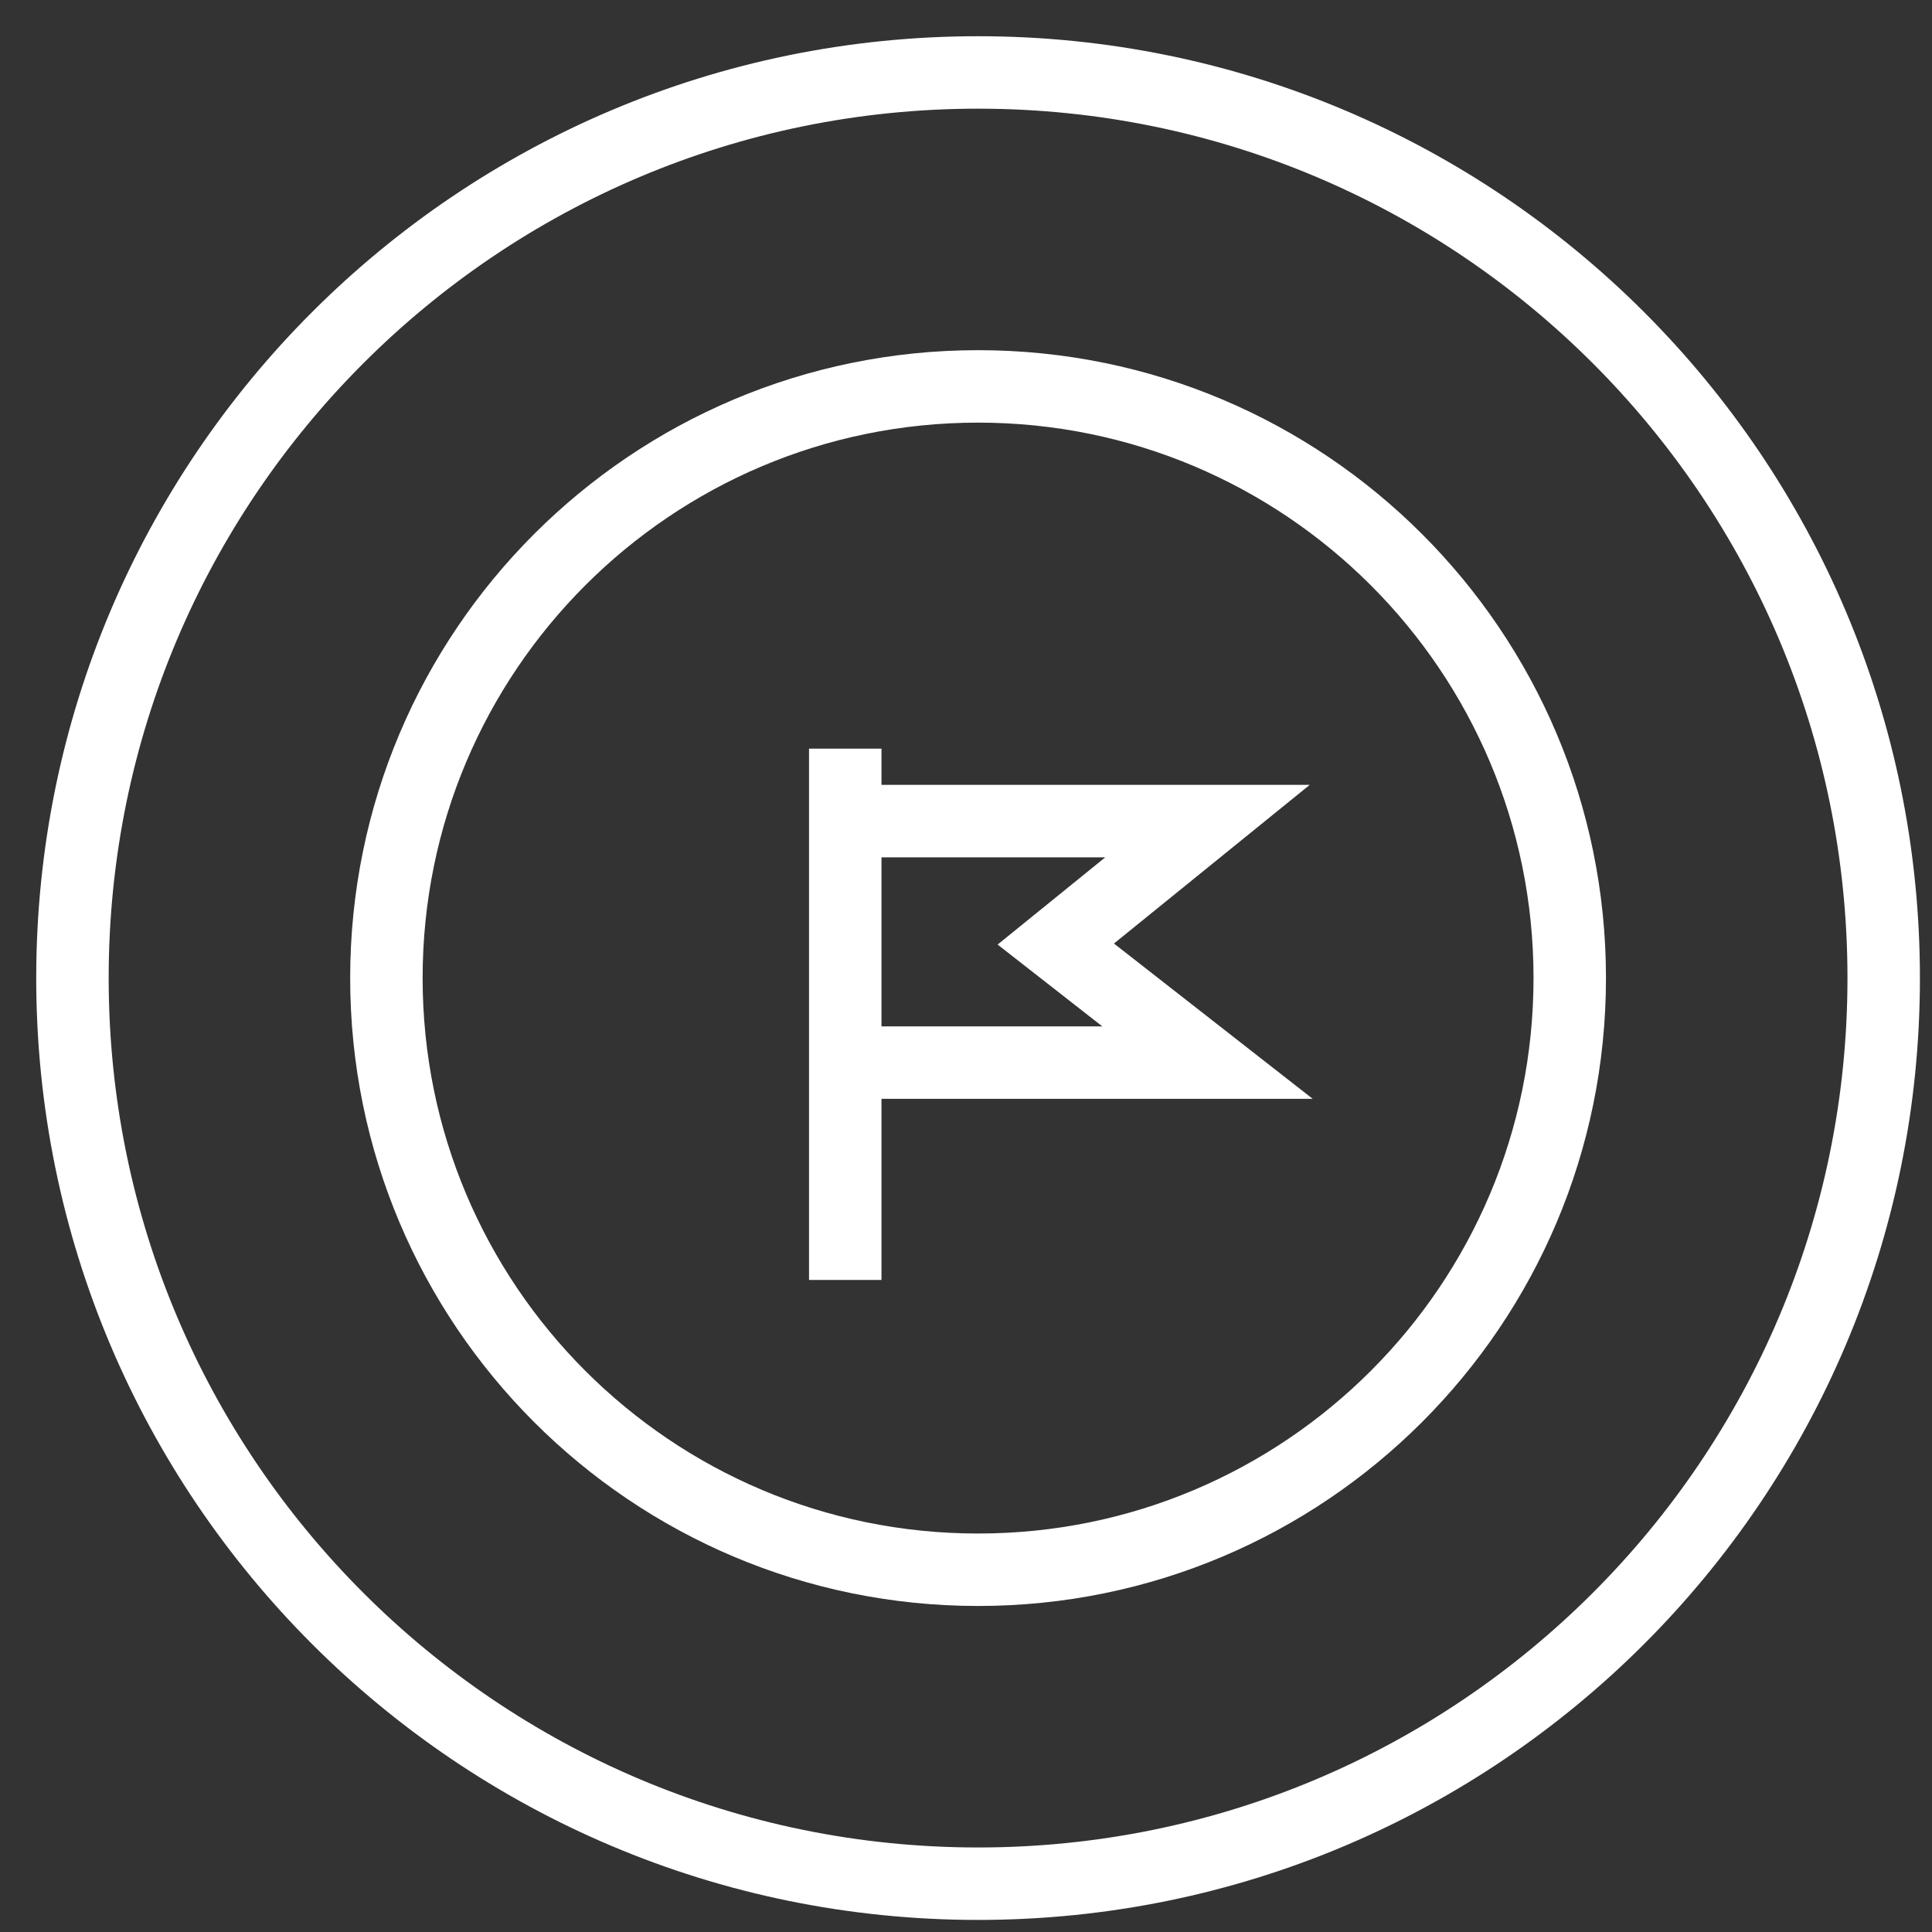
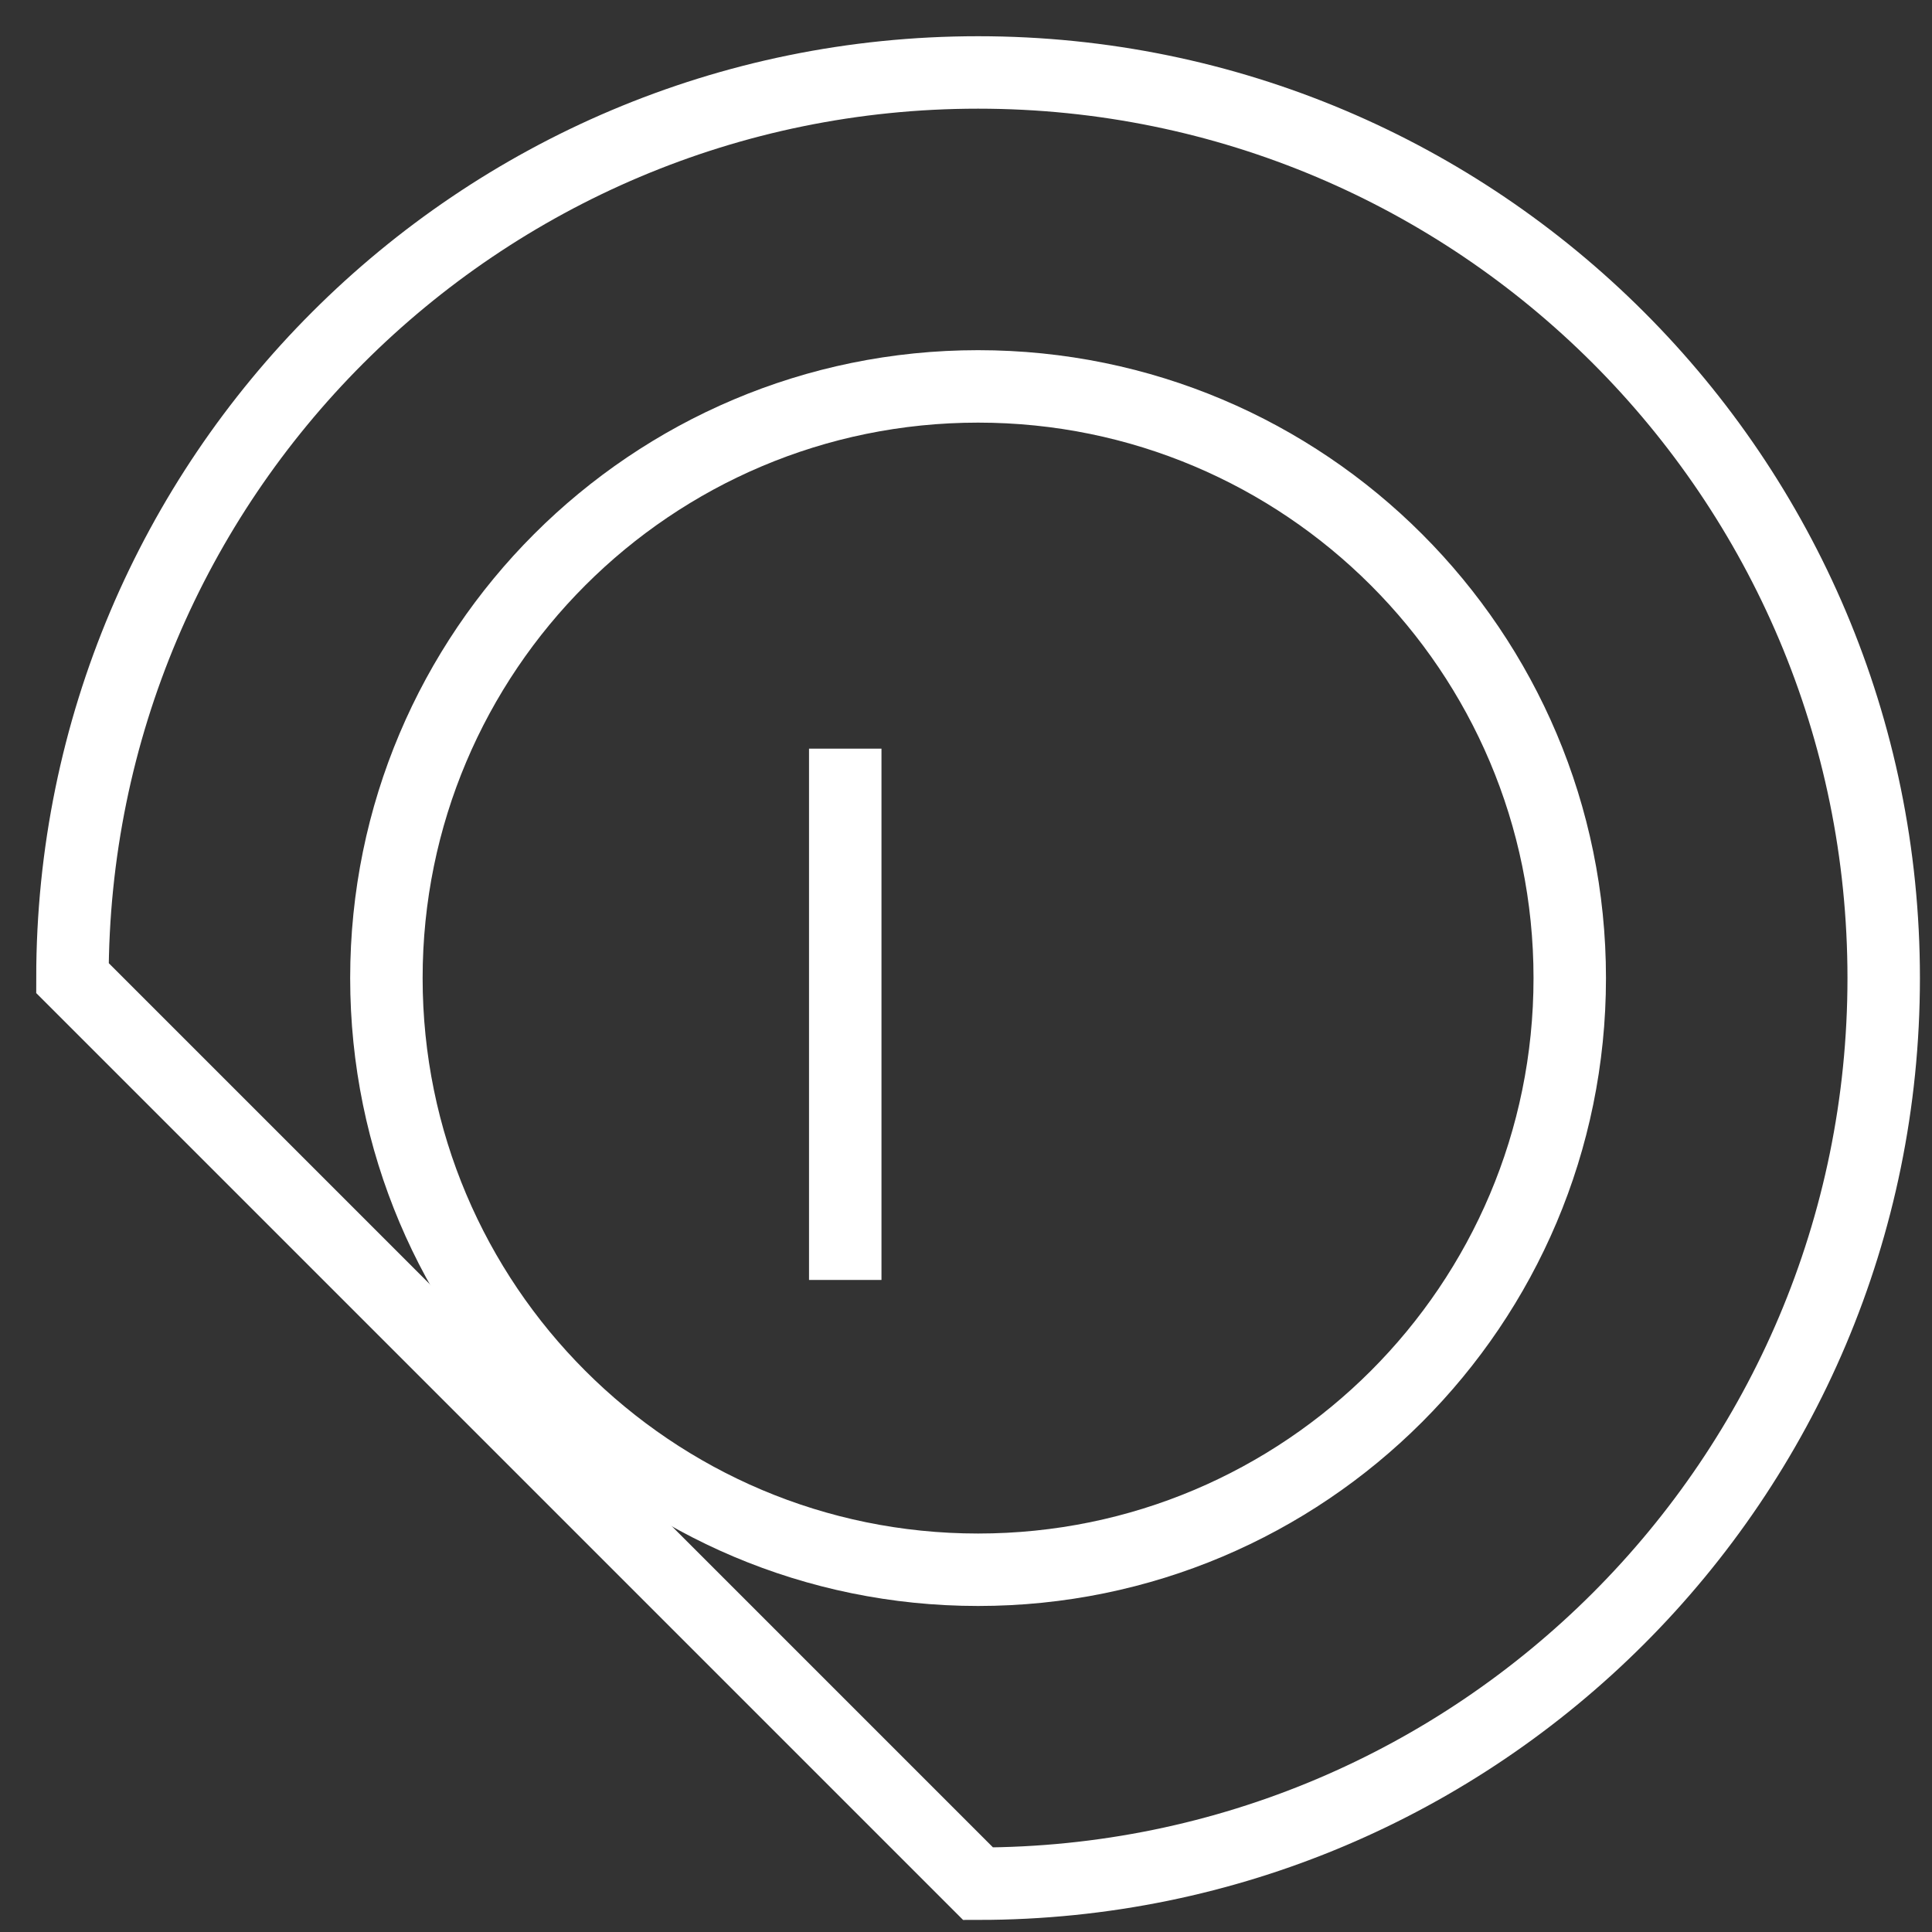
<svg xmlns="http://www.w3.org/2000/svg" width="80" height="80" viewBox="0 0 80 80" fill="none">
  <rect x="0" y="0" width="80" height="80" fill="#333333" stroke="none" />
-   <path d="M40.5 78C61.211 78 78 61.211 78 40.5C78 19.789 61.211 3 40.5 3C19.789 3 3 19.789 3 40.5C3 61.211 19.789 78 40.5 78Z" stroke="white" stroke-width="3" stroke-miterlimit="10" />
+   <path d="M40.5 78C61.211 78 78 61.211 78 40.5C78 19.789 61.211 3 40.5 3C19.789 3 3 19.789 3 40.5Z" stroke="white" stroke-width="3" stroke-miterlimit="10" />
  <path d="M40.5 65C54.031 65 65 54.031 65 40.5C65 26.969 54.031 16 40.5 16C26.969 16 16 26.969 16 40.5C16 54.031 26.969 65 40.5 65Z" stroke="white" stroke-width="3" stroke-miterlimit="10" />
-   <path d="M35 34H50L43.718 39.091L50 44H35" stroke="white" stroke-width="3" stroke-miterlimit="10" />
  <path d="M35 31V53" stroke="white" stroke-width="3" stroke-miterlimit="10" />
</svg>